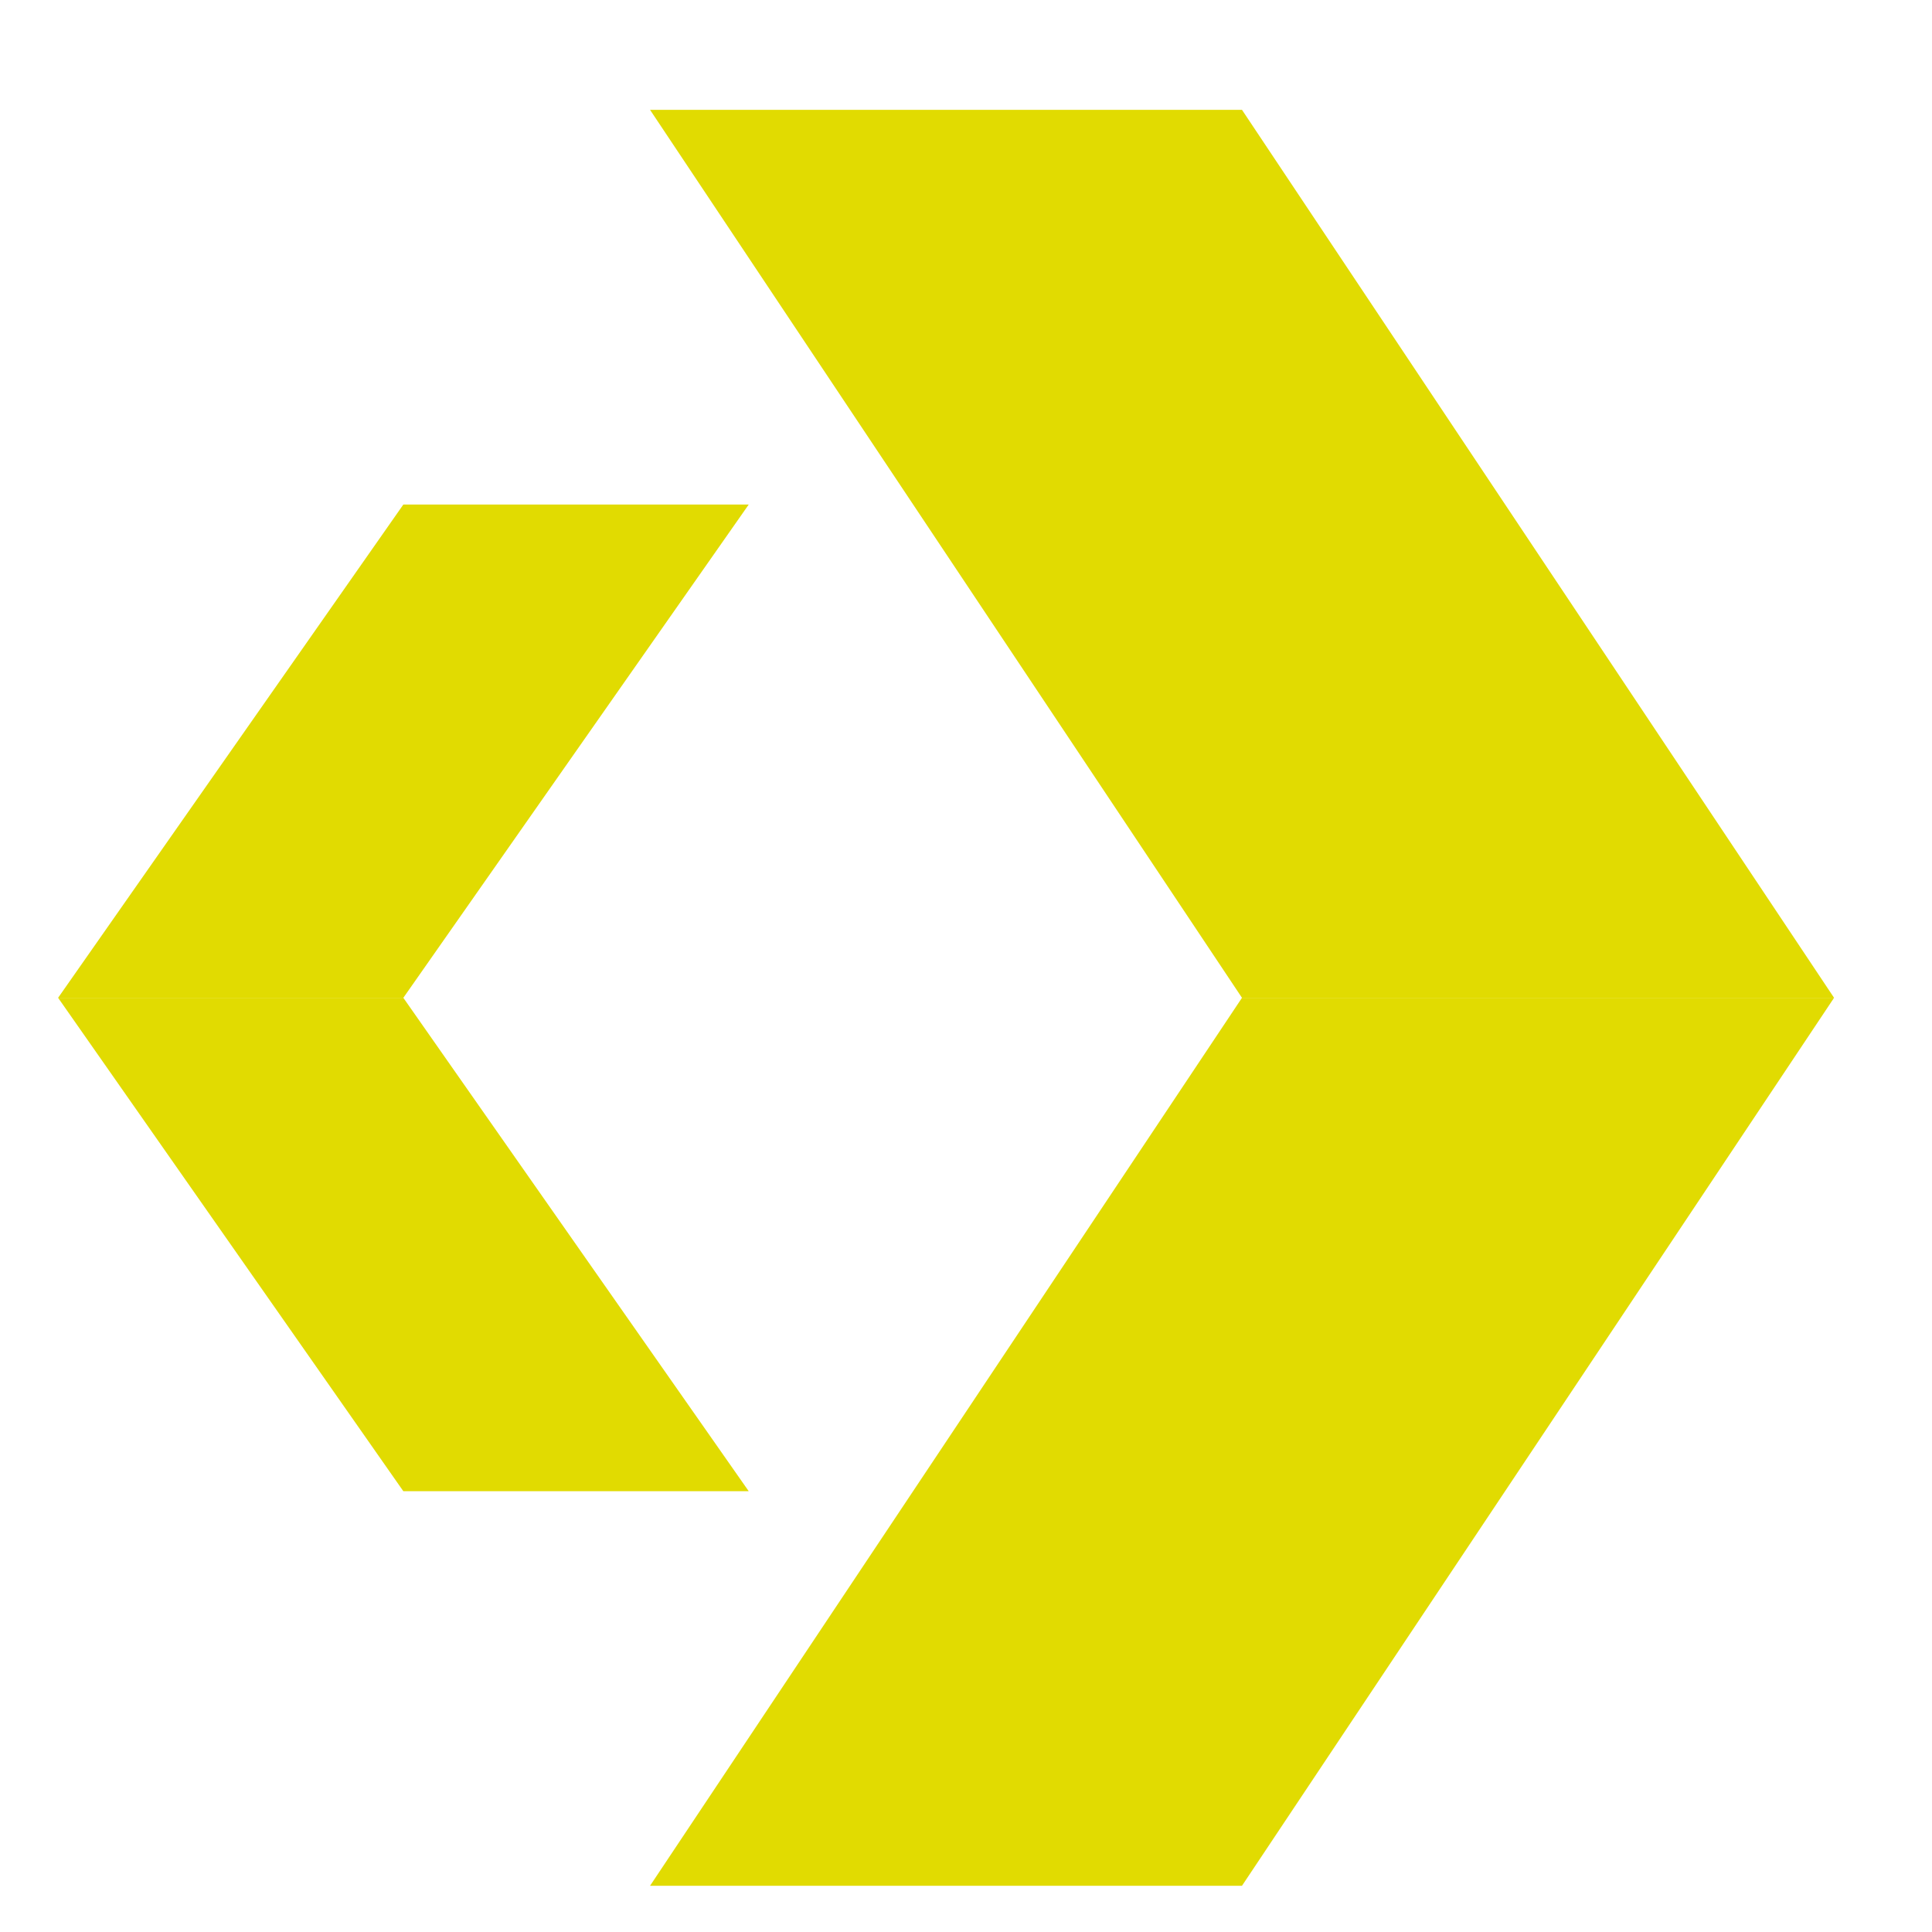
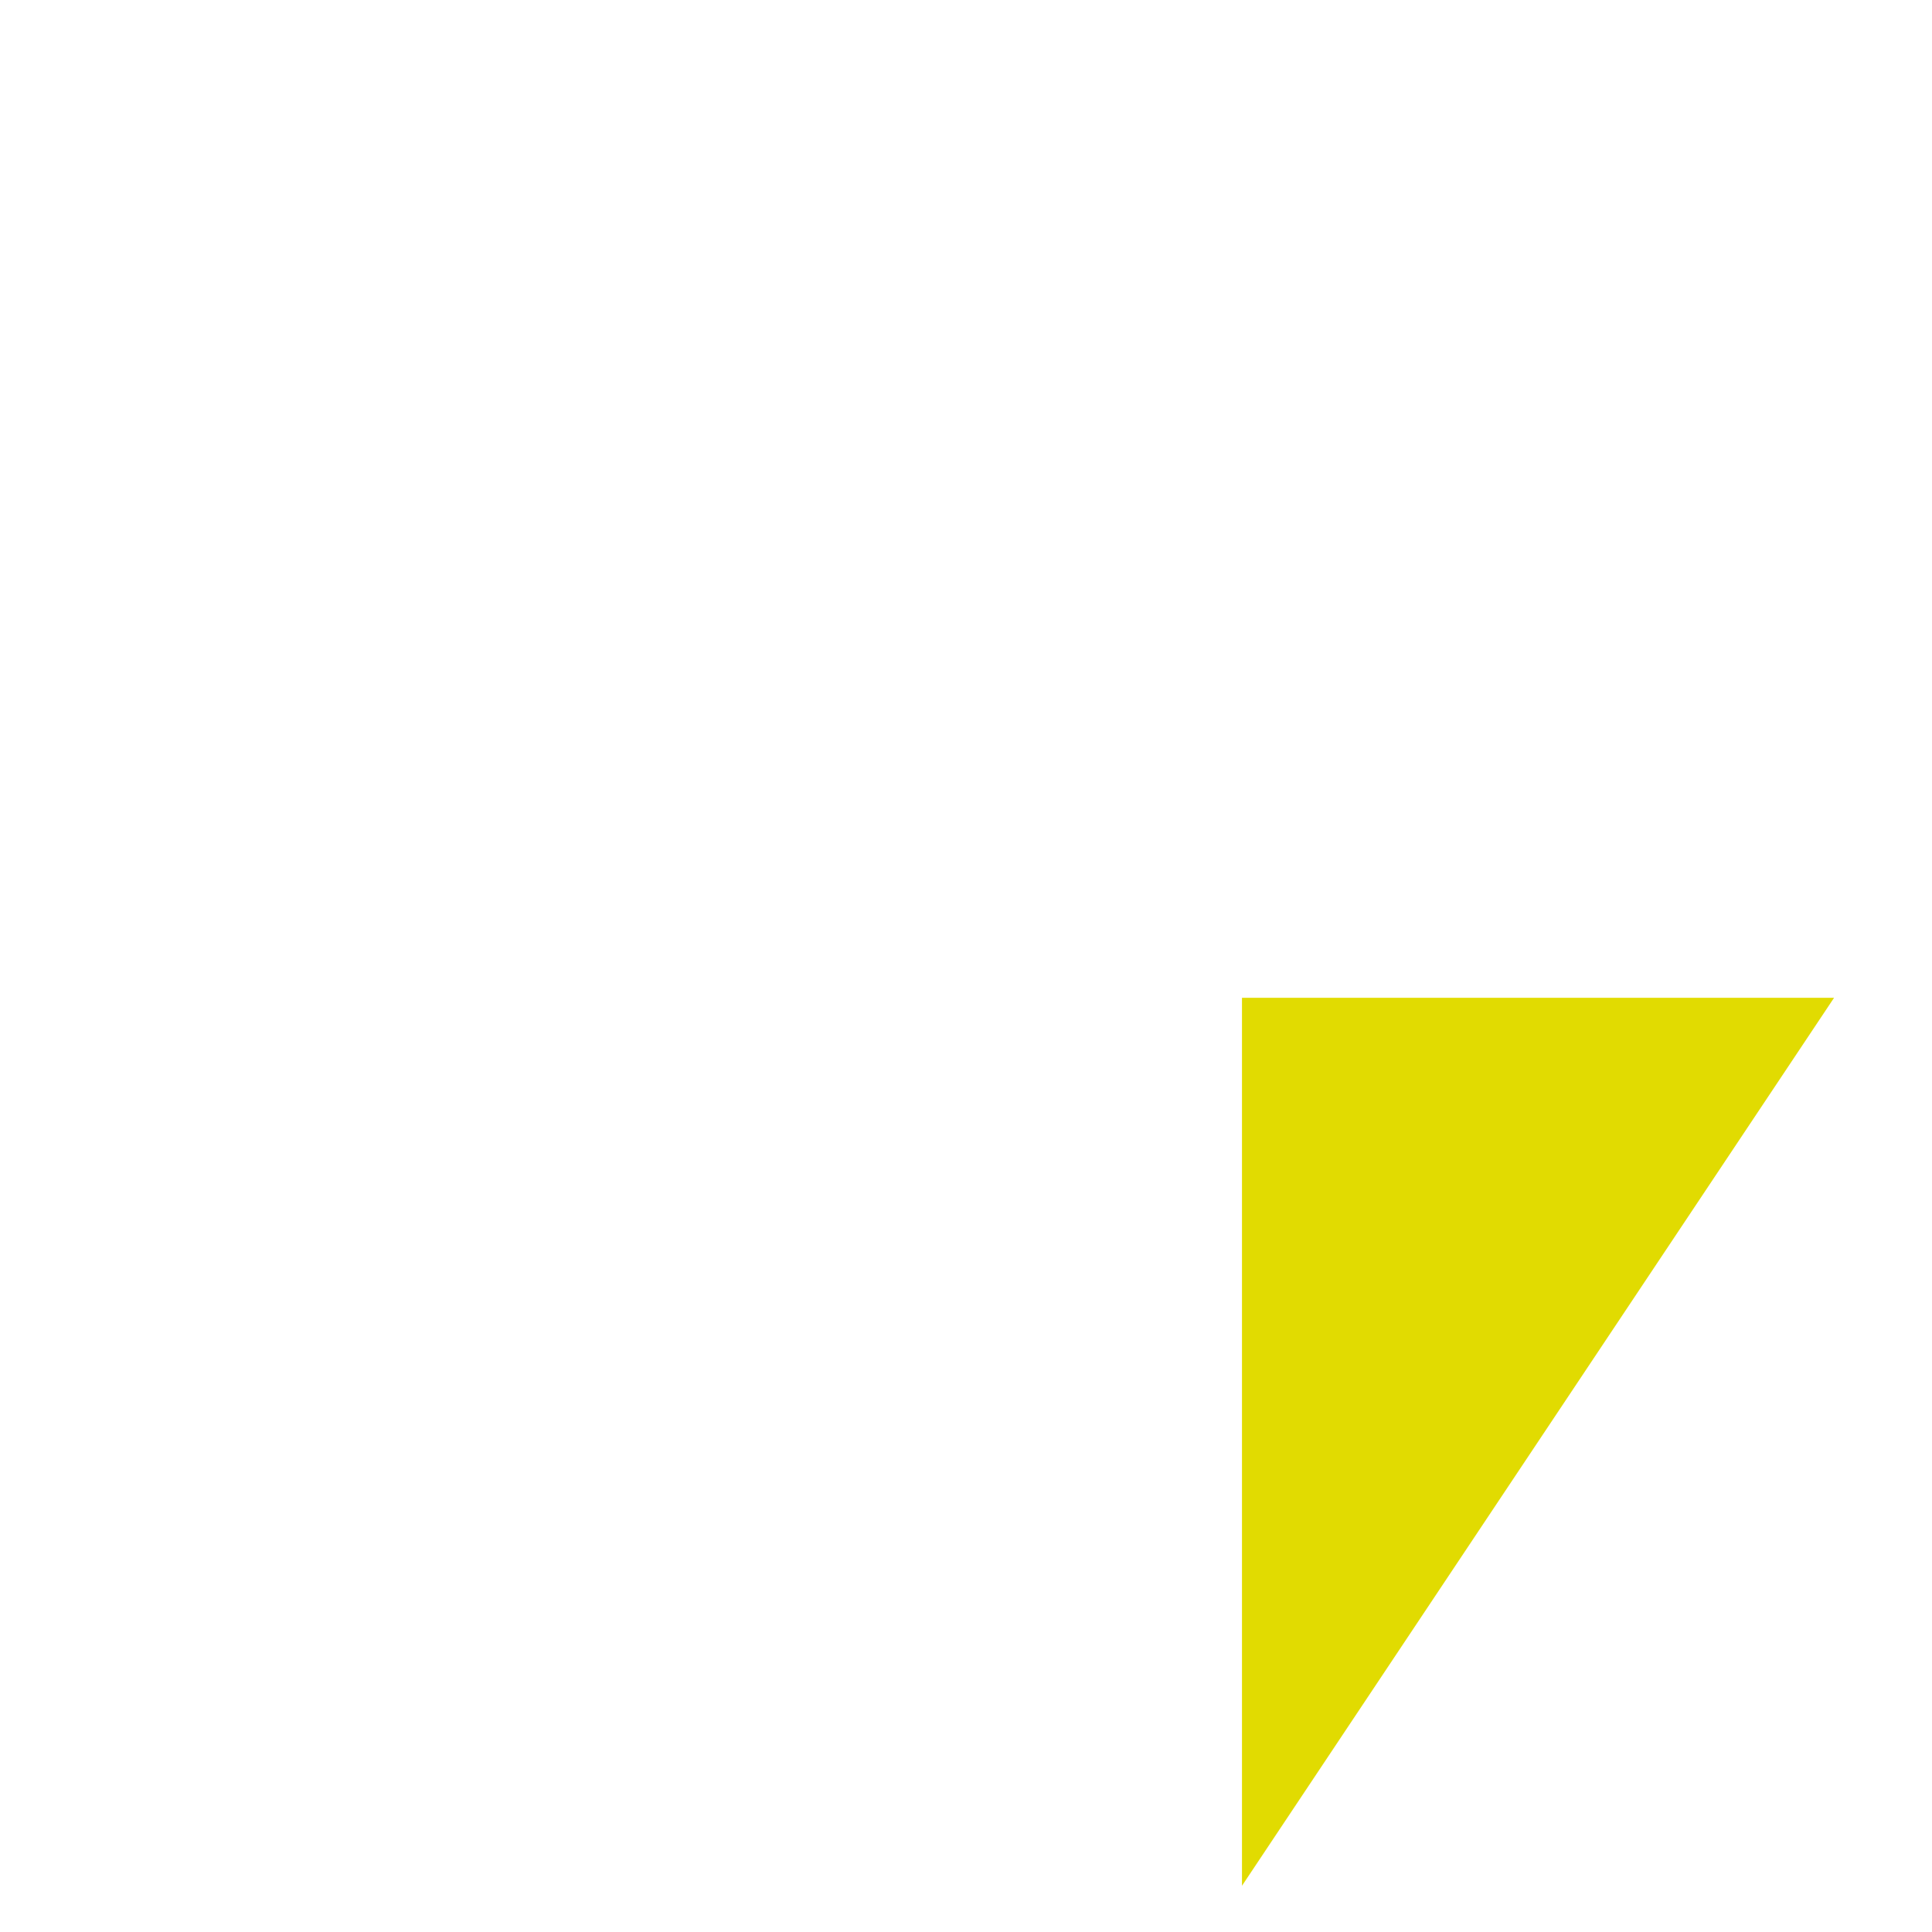
<svg xmlns="http://www.w3.org/2000/svg" width="13" height="13" viewBox="0 0 13 13" fill="none">
-   <path d="M5.038 10.034H2.714L0.391 6.714H2.714L5.038 10.034Z" fill="#E1DB01" />
-   <path d="M2.714 6.714H0.391L2.714 3.395H5.038L2.714 6.714Z" fill="#E1DB01" />
-   <path d="M4.374 0.739H8.357L12.341 6.714H8.357L4.374 0.739Z" fill="#E1DB01" />
-   <path d="M8.357 6.714H12.341L8.357 12.689H4.374L8.357 6.714Z" fill="#E1DB01" />
+   <path d="M8.357 6.714H12.341L8.357 12.689L8.357 6.714Z" fill="#E1DB01" />
</svg>